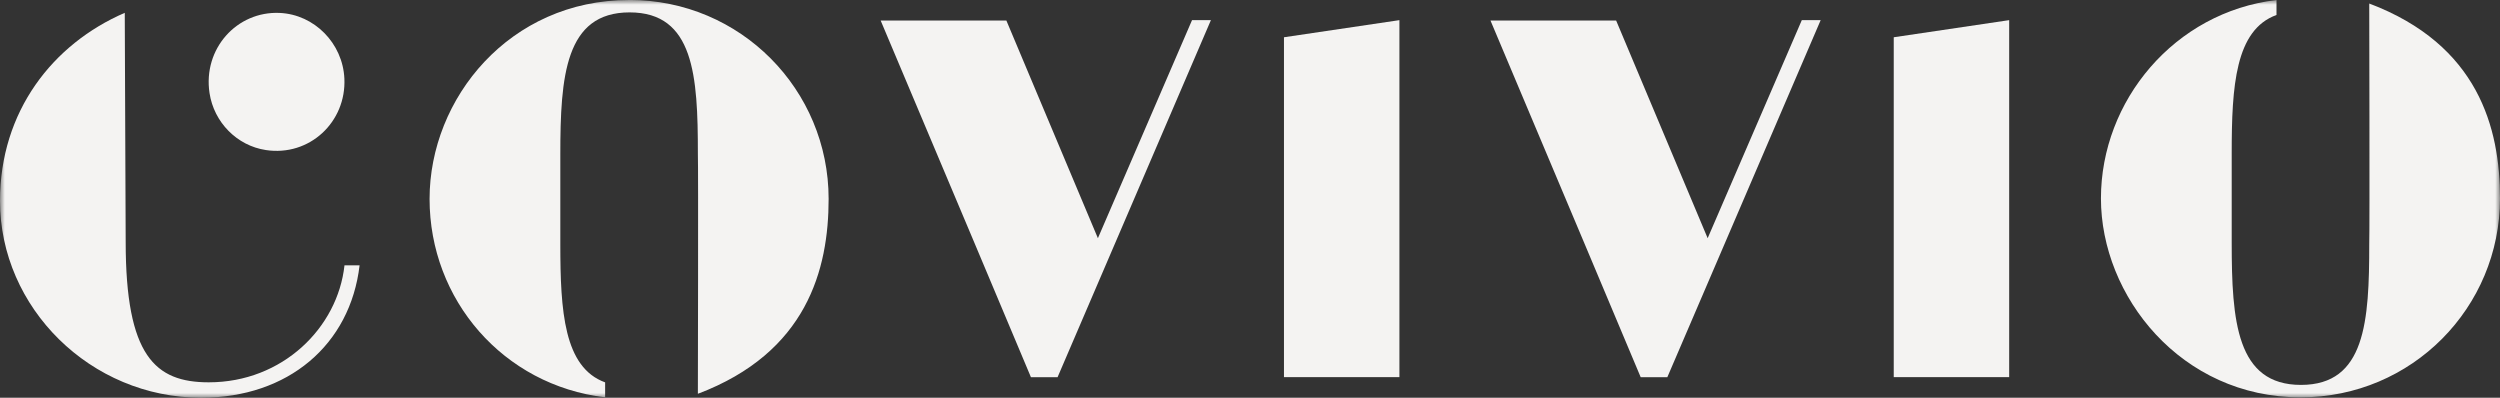
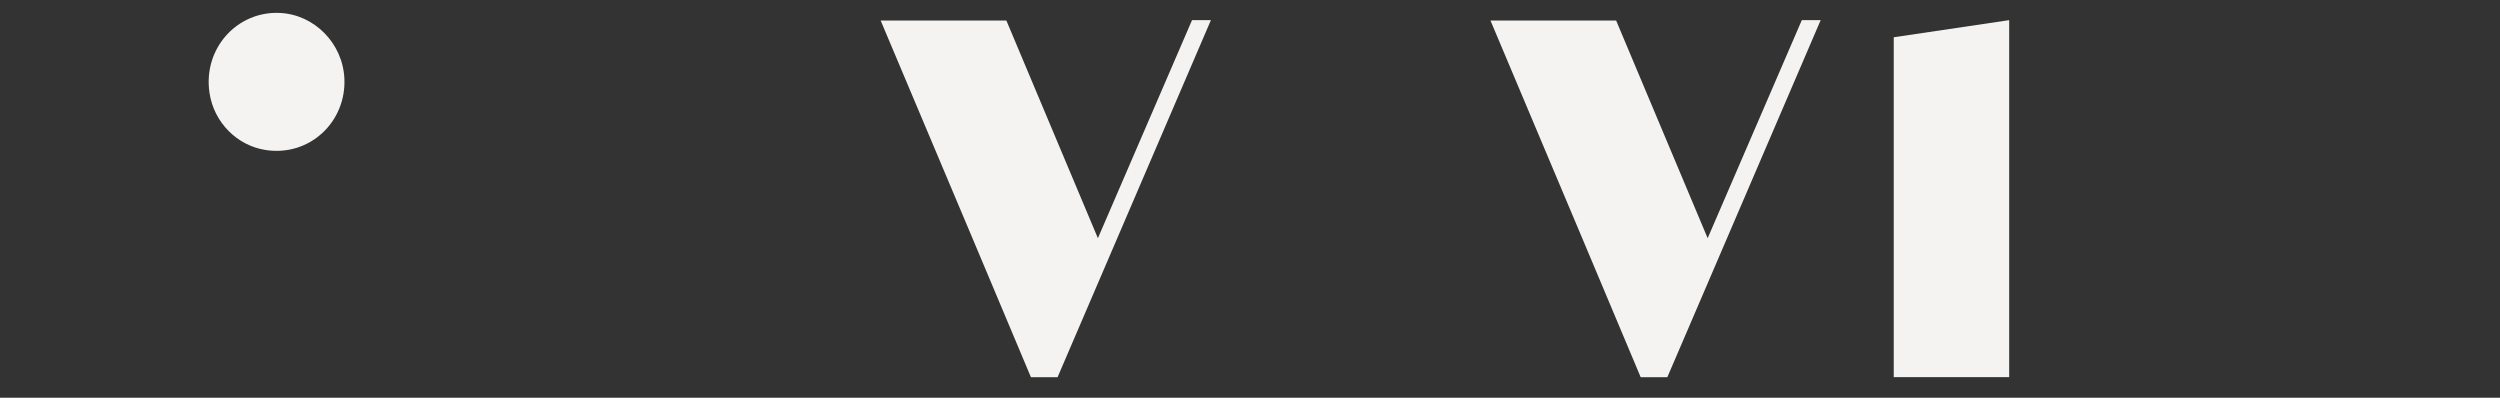
<svg xmlns="http://www.w3.org/2000/svg" width="264" height="42" viewBox="0 0 264 42" fill="none">
  <rect x="0" y="0" width="264" height="42" fill="#333333" stroke="none" />
  <g clip-path="url(#clip0_512_636)">
    <mask id="mask0_512_636" style="mask-type:luminance" maskUnits="userSpaceOnUse" x="0" y="0" width="264" height="42">
      <path d="M264 0H0V42H264V0Z" fill="white" />
    </mask>
    <g mask="url(#mask0_512_636)">
-       <path d="M66.441 -0C53.807 -0 45.363 10.379 45.363 21.008C45.363 31.638 53.118 40.675 63.902 41.96V40.379C59.546 38.798 59.17 32.849 59.17 25.797V16.311C59.17 8.059 59.683 1.308 66.487 1.308C73.291 1.308 73.695 8.024 73.695 16.191C73.752 17.733 73.695 41.585 73.695 41.585C85.225 37.223 87.503 28.43 87.503 21.003C87.503 9.497 78.239 -0.006 66.441 -0.006" fill="#F4F3F2" />
-       <path d="M22.041 40.373C16.375 40.373 13.272 37.581 13.272 25.547L13.175 1.354C5.569 4.646 0 11.75 0 21.219C0 32.491 9.554 42 21.244 42C30.439 42 36.987 36.404 37.972 28.021H36.378C35.66 34.612 29.83 40.373 22.047 40.373" fill="#F4F3F2" />
      <path d="M28.065 15.844C32.688 16.549 36.577 12.881 36.367 8.297C36.196 4.572 33.195 1.524 29.528 1.365C25.019 1.166 21.415 5.135 22.126 9.827C22.593 12.915 25.024 15.384 28.071 15.844" fill="#F4F3F2" />
-       <path d="M250.192 0.37C250.192 0.37 250.249 24.222 250.192 25.763C250.192 33.924 249.794 40.646 242.984 40.646C236.174 40.646 235.668 33.896 235.668 25.644V16.157C235.668 9.105 236.043 3.156 240.399 1.581V0C229.615 1.285 221.86 10.641 221.86 20.952C221.86 31.263 230.304 41.96 242.939 41.96C254.73 41.96 264 32.457 264 20.952C264 13.53 261.722 4.732 250.192 0.37Z" fill="#F4F3F2" />
      <path d="M199.979 39.827H212.169V2.127L199.979 3.935V39.827Z" fill="#F4F3F2" />
-       <path d="M135.587 39.827H147.778V2.127L135.587 3.935V39.827Z" fill="#F4F3F2" />
      <path d="M106.27 2.161L115.938 25.154L125.879 2.127H127.872L111.679 39.833H108.866C108.866 39.833 98.326 14.752 92.997 2.167H106.264L106.27 2.161Z" fill="#F4F3F2" />
      <path d="M170.661 2.161L180.329 25.154L190.271 2.127H192.263L176.07 39.833H173.257C173.257 39.833 162.718 14.752 157.394 2.167H170.661V2.161Z" fill="#F4F3F2" />
    </g>
  </g>
  <defs>
    <clipPath id="clip0_512_636">
      <rect width="264" height="42" fill="white" />
    </clipPath>
  </defs>
</svg>